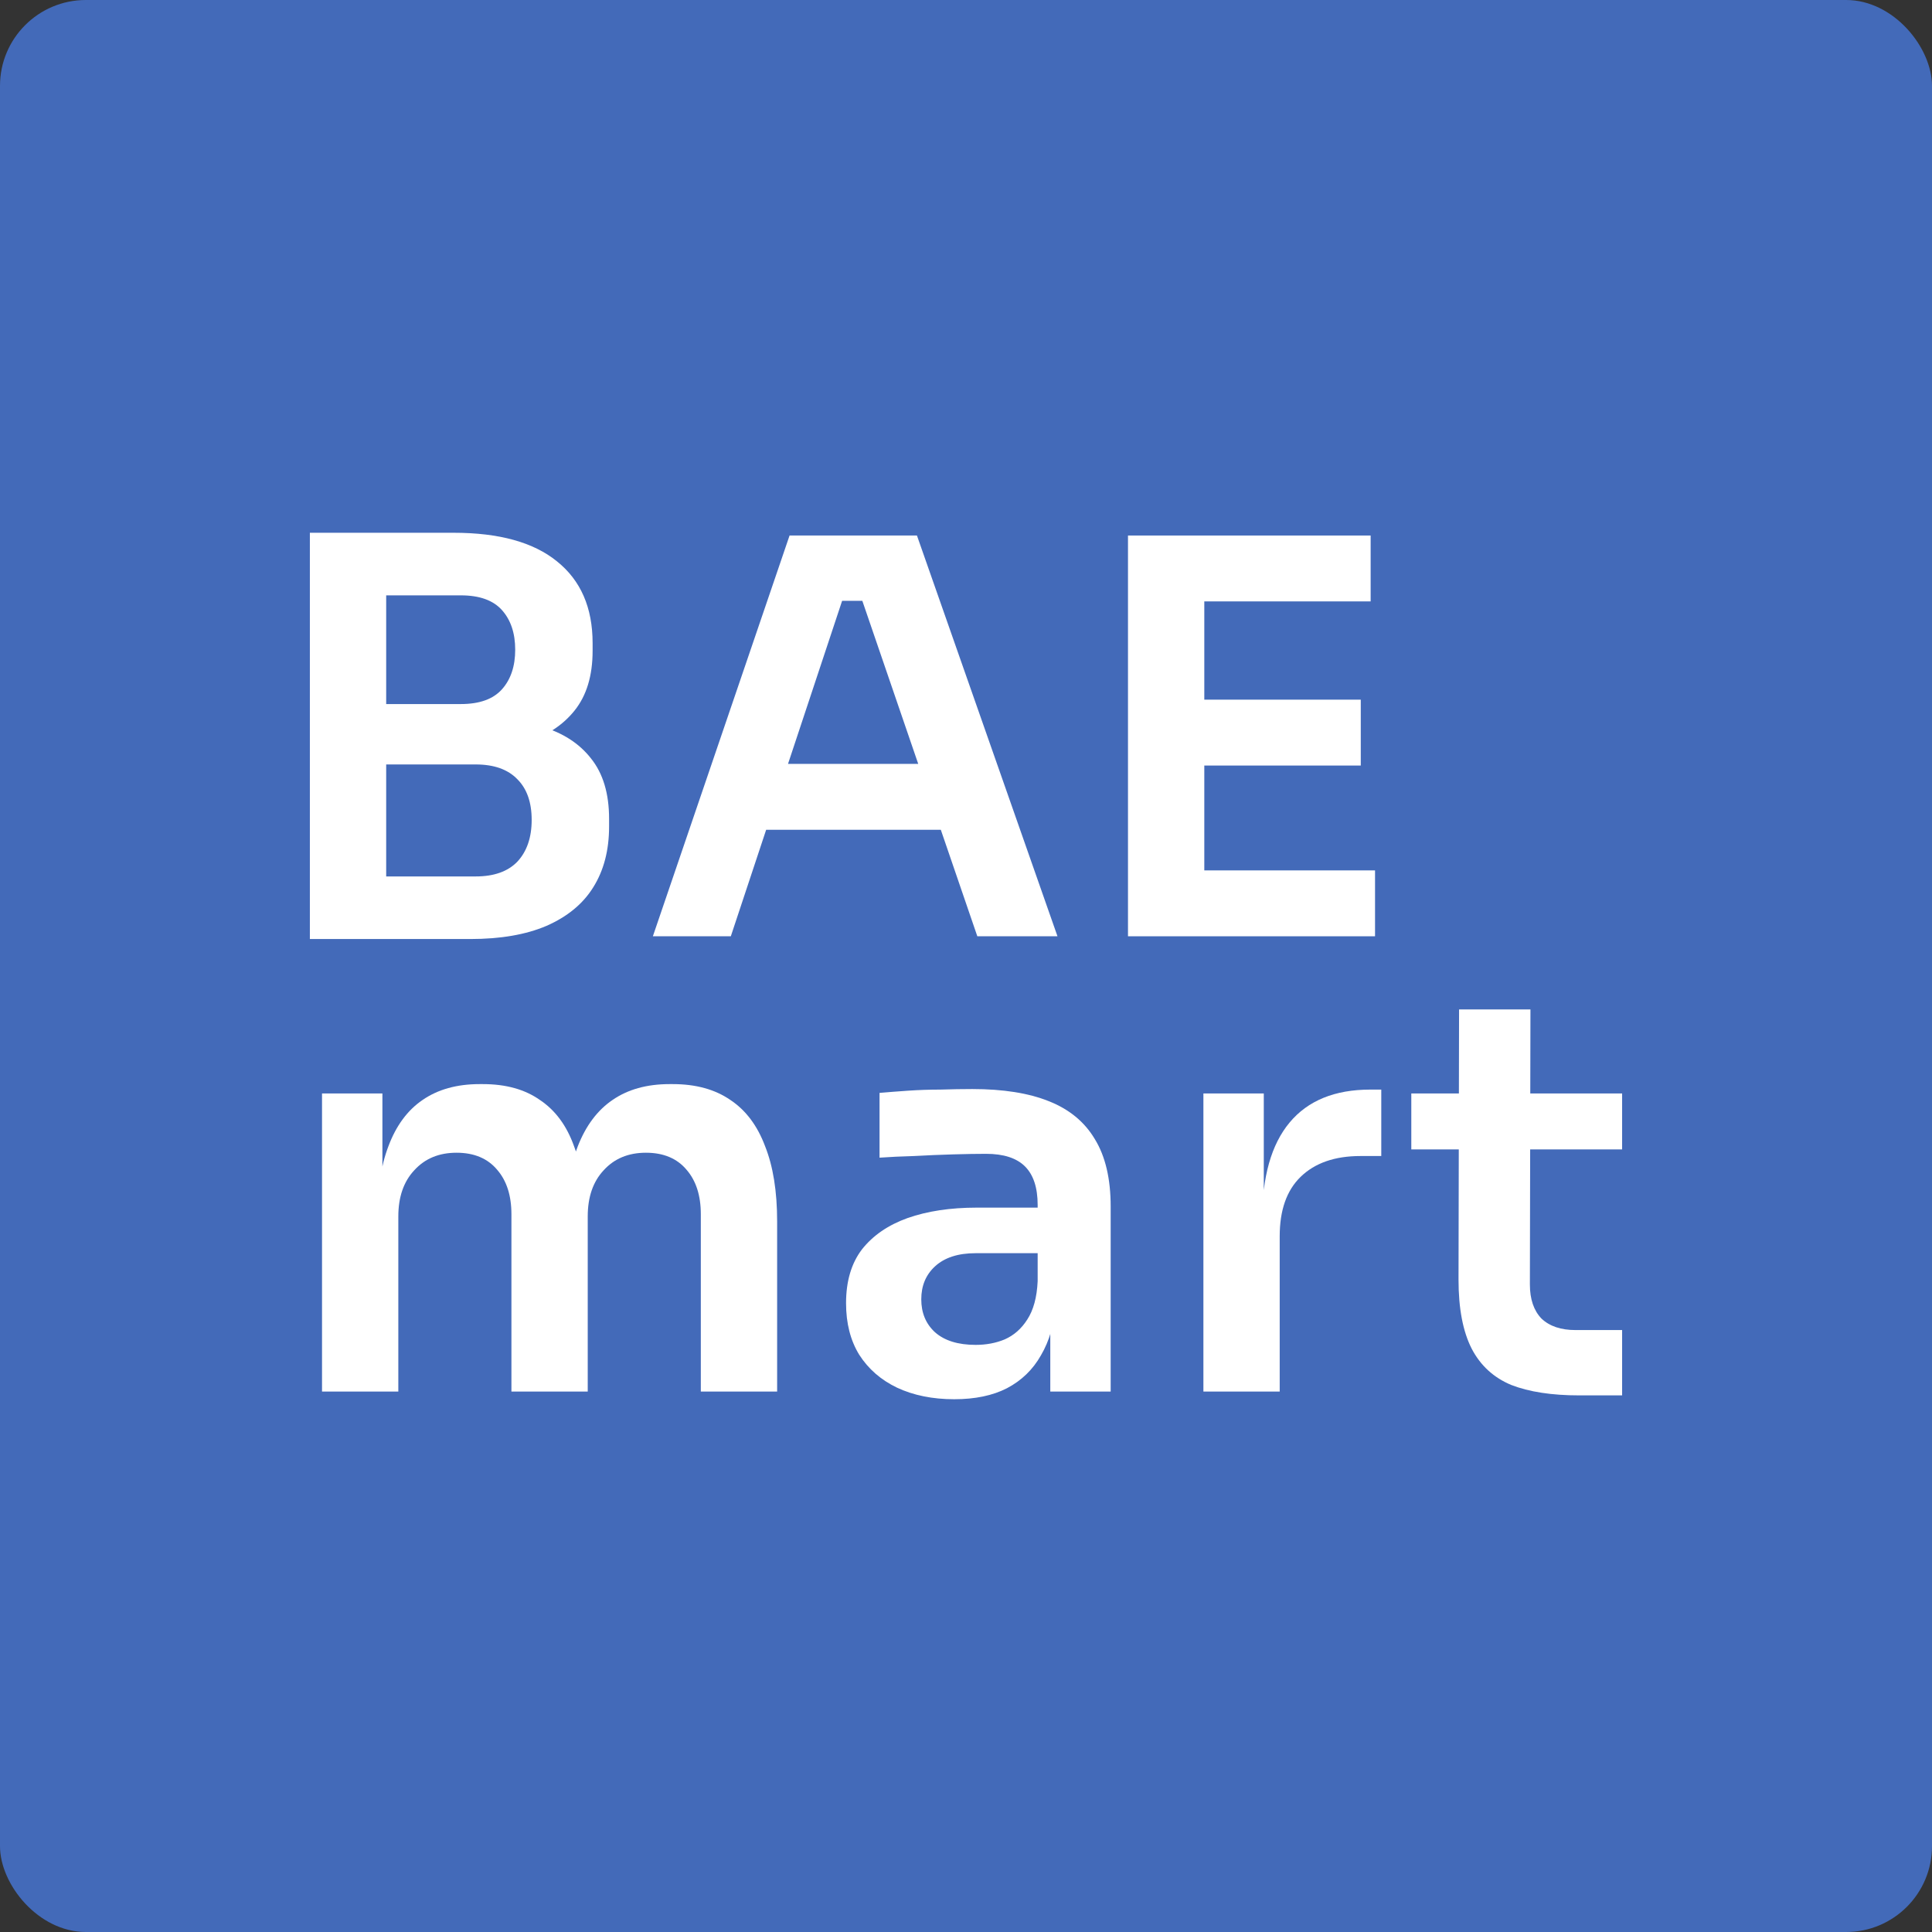
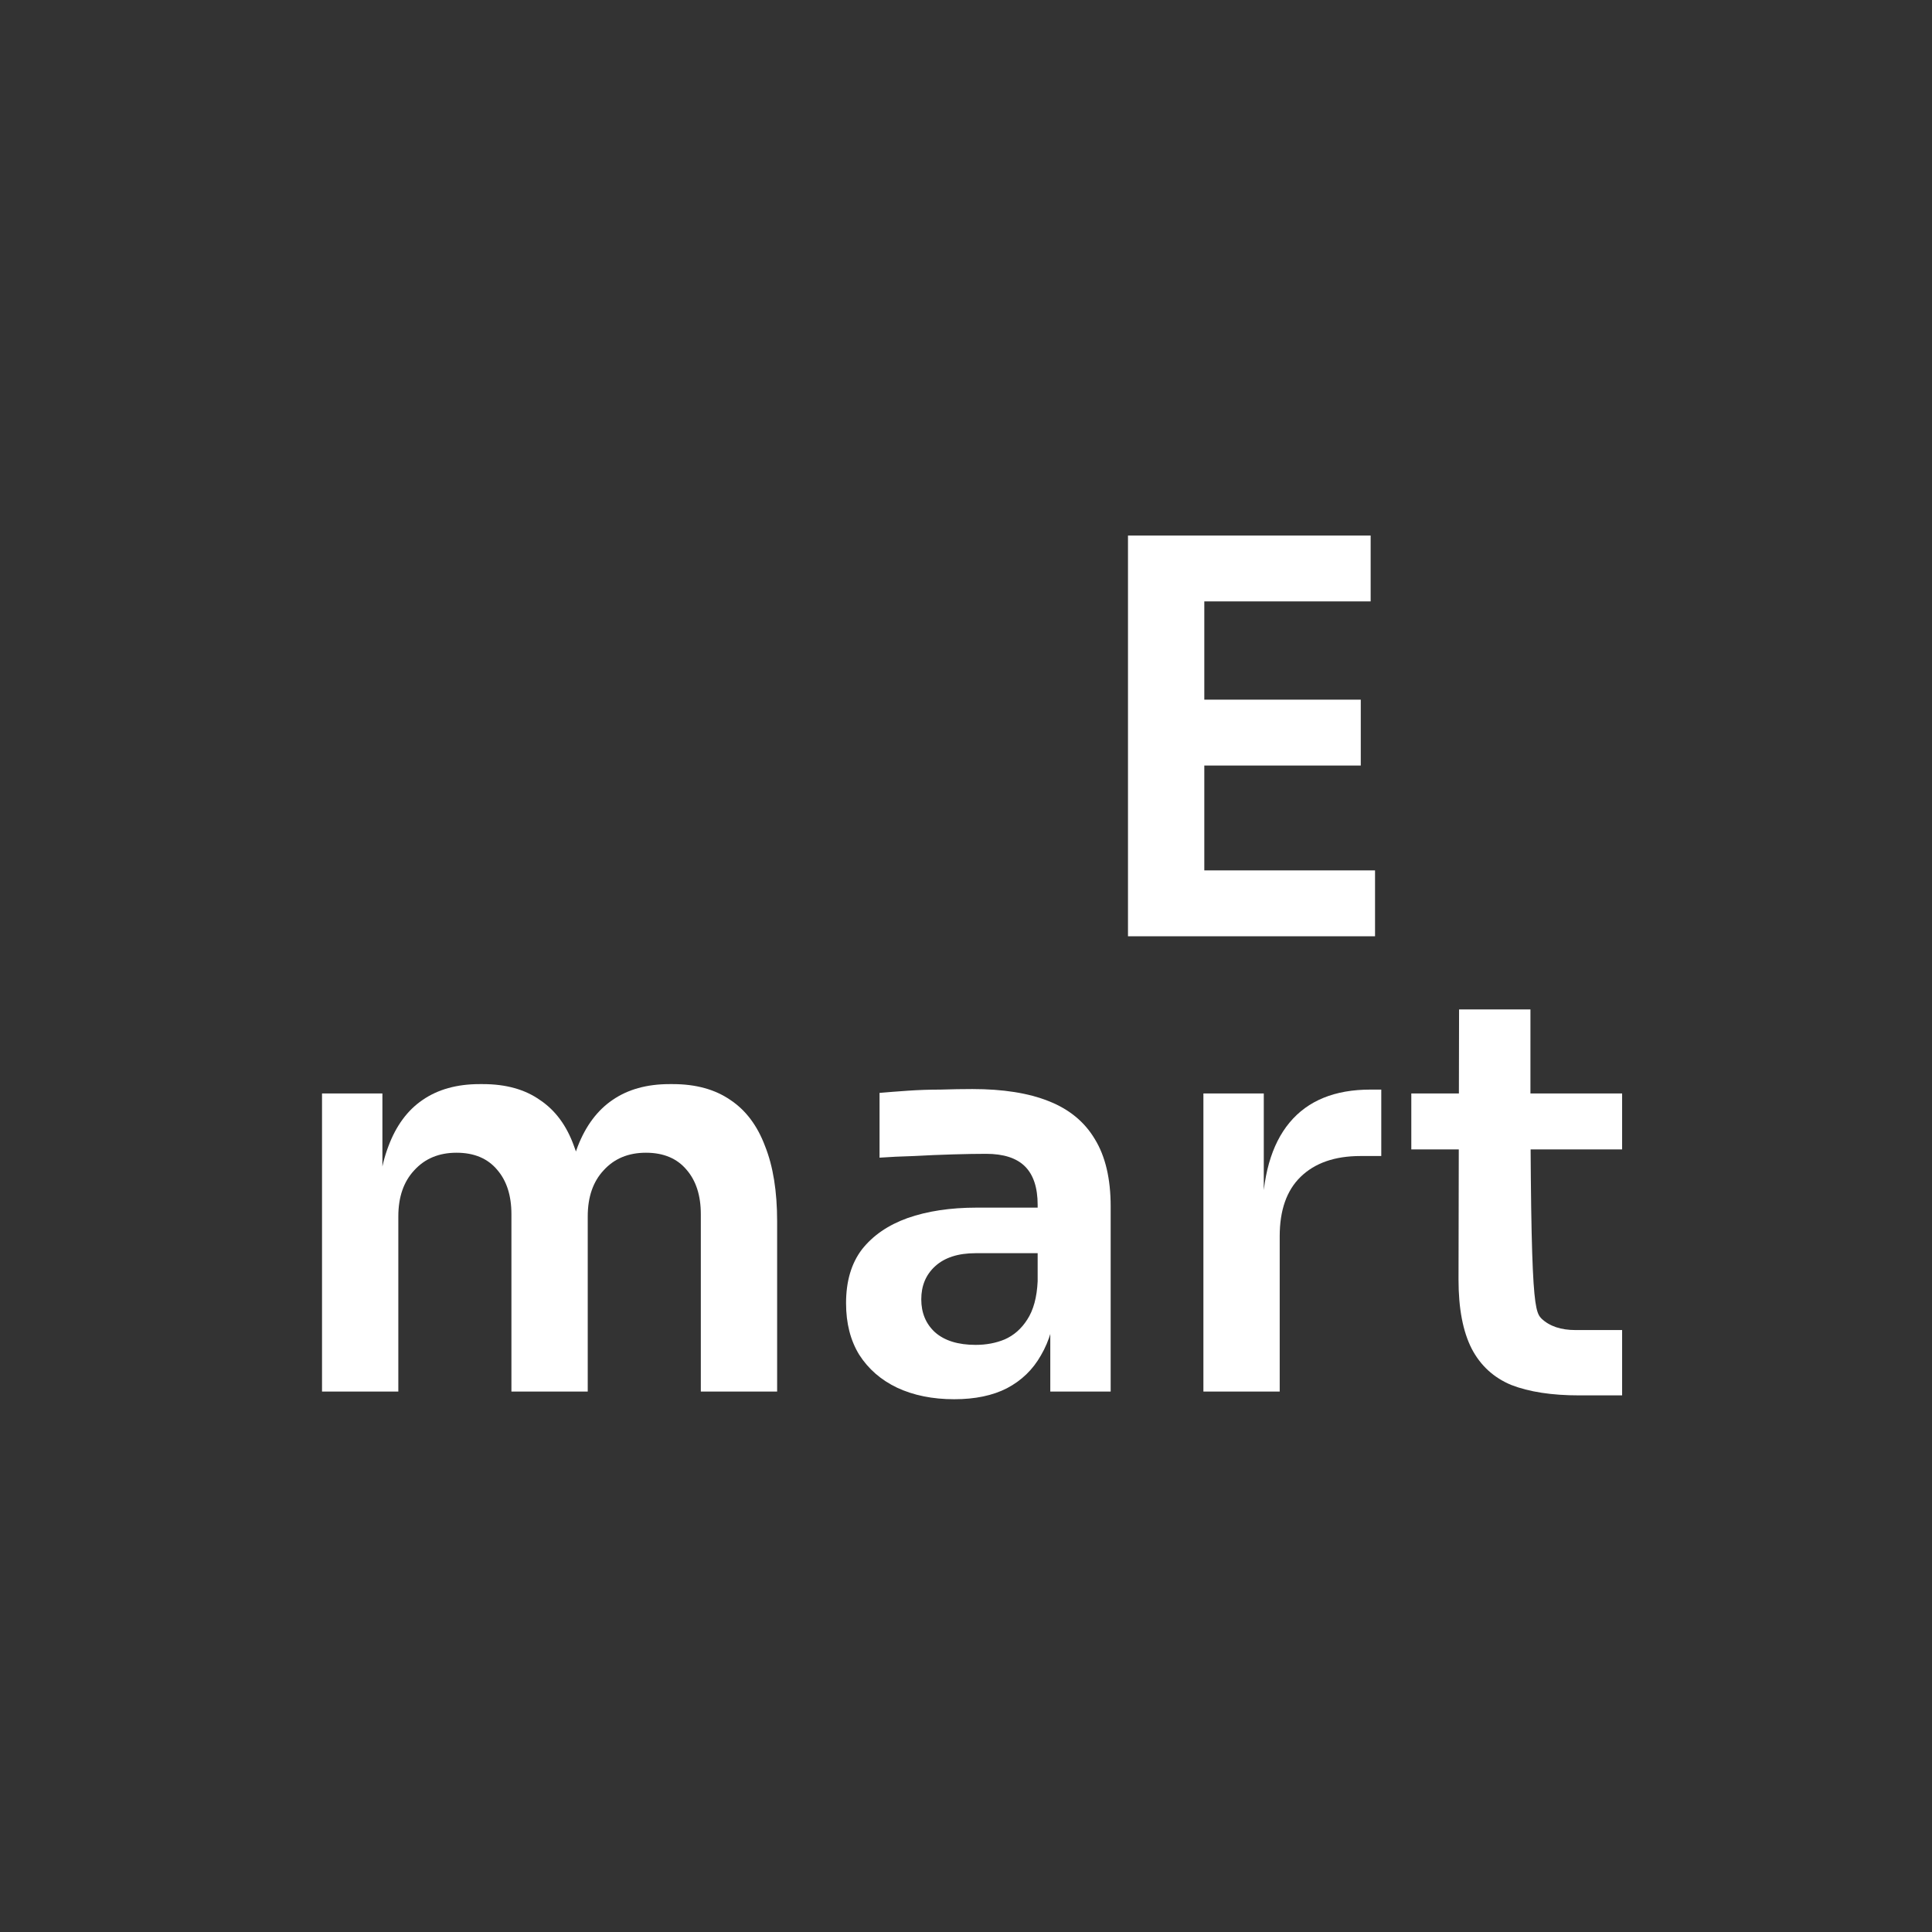
<svg xmlns="http://www.w3.org/2000/svg" width="180" height="180" viewBox="0 0 180 180" fill="none">
  <rect x="0" y="0" width="180" height="180" fill="#333333" stroke="none" />
-   <rect width="180" height="180" rx="8" fill="#436AB9" />
-   <path d="M147.14 130.005C144.582 130.005 142.468 129.681 140.797 129.033C139.161 128.351 137.933 127.225 137.115 125.657C136.296 124.054 135.887 121.906 135.887 119.212L135.938 94.047H142.588L142.536 119.673C142.536 121.036 142.894 122.094 143.611 122.844C144.361 123.56 145.418 123.918 146.782 123.918H151.129V130.005H147.14ZM131.488 107.09V101.873H151.129V107.09H131.488Z" fill="white" />
+   <path d="M147.14 130.005C144.582 130.005 142.468 129.681 140.797 129.033C139.161 128.351 137.933 127.225 137.115 125.657C136.296 124.054 135.887 121.906 135.887 119.212L135.938 94.047H142.588C142.536 121.036 142.894 122.094 143.611 122.844C144.361 123.56 145.418 123.918 146.782 123.918H151.129V130.005H147.14ZM131.488 107.09V101.873H151.129V107.09H131.488Z" fill="white" />
  <path d="M112.118 129.647V101.873H117.744V113.637H117.591C117.591 109.648 118.443 106.63 120.148 104.584C121.853 102.538 124.359 101.515 127.667 101.515H128.69V107.704H126.746C124.359 107.704 122.501 108.352 121.171 109.648C119.875 110.909 119.227 112.751 119.227 115.172V129.647H112.118Z" fill="white" />
  <path d="M97.853 129.647V121.412H96.676V112.256C96.676 110.654 96.284 109.46 95.5 108.676C94.716 107.892 93.505 107.499 91.868 107.499C91.016 107.499 89.993 107.516 88.799 107.551C87.606 107.585 86.395 107.636 85.168 107.704C83.974 107.738 82.9 107.789 81.945 107.857V101.822C82.73 101.754 83.616 101.686 84.605 101.617C85.594 101.549 86.6 101.515 87.623 101.515C88.68 101.481 89.669 101.464 90.59 101.464C93.454 101.464 95.824 101.839 97.699 102.589C99.609 103.339 101.041 104.516 101.996 106.118C102.985 107.721 103.479 109.818 103.479 112.41V129.647H97.853ZM88.902 130.363C86.89 130.363 85.117 130.005 83.582 129.289C82.082 128.573 80.905 127.55 80.053 126.22C79.234 124.89 78.825 123.287 78.825 121.412C78.825 119.366 79.32 117.695 80.309 116.399C81.332 115.104 82.747 114.132 84.554 113.484C86.395 112.836 88.544 112.512 90.999 112.512H97.444V116.757H90.896C89.26 116.757 87.998 117.167 87.111 117.985C86.259 118.769 85.833 119.792 85.833 121.054C85.833 122.316 86.259 123.339 87.111 124.123C87.998 124.907 89.26 125.299 90.896 125.299C91.885 125.299 92.789 125.129 93.607 124.788C94.46 124.413 95.159 123.799 95.704 122.946C96.284 122.06 96.608 120.866 96.676 119.366L98.415 121.361C98.245 123.304 97.767 124.941 96.983 126.271C96.233 127.601 95.176 128.624 93.812 129.34C92.482 130.022 90.845 130.363 88.902 130.363Z" fill="white" />
  <path d="M30.002 129.647V101.873H35.628V113.791H35.117C35.117 110.995 35.474 108.659 36.191 106.783C36.907 104.874 37.964 103.442 39.362 102.487C40.794 101.498 42.567 101.004 44.681 101.004H44.988C47.136 101.004 48.91 101.498 50.308 102.487C51.74 103.442 52.797 104.874 53.479 106.783C54.195 108.659 54.553 110.995 54.553 113.791H52.763C52.763 110.995 53.121 108.659 53.837 106.783C54.587 104.874 55.661 103.442 57.059 102.487C58.492 101.498 60.265 101.004 62.379 101.004H62.686C64.834 101.004 66.624 101.498 68.056 102.487C69.489 103.442 70.563 104.874 71.279 106.783C72.029 108.659 72.404 110.995 72.404 113.791V129.647H65.294V113.126C65.294 111.387 64.851 110.006 63.965 108.983C63.078 107.926 61.816 107.397 60.179 107.397C58.543 107.397 57.23 107.943 56.241 109.034C55.252 110.091 54.758 111.523 54.758 113.331V129.647H47.648V113.126C47.648 111.387 47.205 110.006 46.318 108.983C45.431 107.926 44.17 107.397 42.533 107.397C40.896 107.397 39.584 107.943 38.595 109.034C37.606 110.091 37.111 111.523 37.111 113.331V129.647H30.002Z" fill="white" />
  <path d="M105.092 87.231V49.893H112.202V87.231H105.092ZM111.179 87.231V81.093H128.109V87.231H111.179ZM111.179 71.324V65.186H126.78V71.324H111.179ZM111.179 56.031V49.893H127.7V56.031H111.179Z" fill="white" />
-   <path d="M60.826 87.231L73.562 49.893H85.429L98.523 87.231H91.055L79.956 54.854L82.564 55.979H76.171L78.831 54.854L68.089 87.231H60.826ZM69.726 77.308L72.028 71.171H87.168L89.418 77.308H69.726Z" fill="white" />
-   <path d="M34.957 87.487V81.656H44.318C46.023 81.656 47.318 81.196 48.205 80.275C49.091 79.32 49.535 78.025 49.535 76.388C49.535 74.751 49.091 73.489 48.205 72.603C47.318 71.682 46.023 71.222 44.318 71.222H34.957V66.772H43.806C46.295 66.772 48.512 67.079 50.455 67.692C52.433 68.272 53.968 69.261 55.059 70.659C56.184 72.057 56.747 73.933 56.747 76.286V77.002C56.747 79.218 56.252 81.111 55.263 82.679C54.309 84.214 52.859 85.407 50.916 86.26C49.006 87.078 46.636 87.487 43.806 87.487H34.957ZM28.87 87.487V49.637H35.98V87.487H28.87ZM34.957 70.045V65.595H42.937C44.675 65.595 45.954 65.135 46.773 64.214C47.591 63.294 48 62.066 48 60.532C48 58.997 47.591 57.77 46.773 56.849C45.954 55.928 44.675 55.468 42.937 55.468H34.957V49.637H42.272C46.5 49.637 49.705 50.523 51.888 52.297C54.104 54.07 55.212 56.61 55.212 59.918V60.634C55.212 62.953 54.65 64.811 53.524 66.209C52.433 67.573 50.916 68.562 48.972 69.176C47.028 69.756 44.795 70.045 42.272 70.045H34.957Z" fill="white" />
</svg>